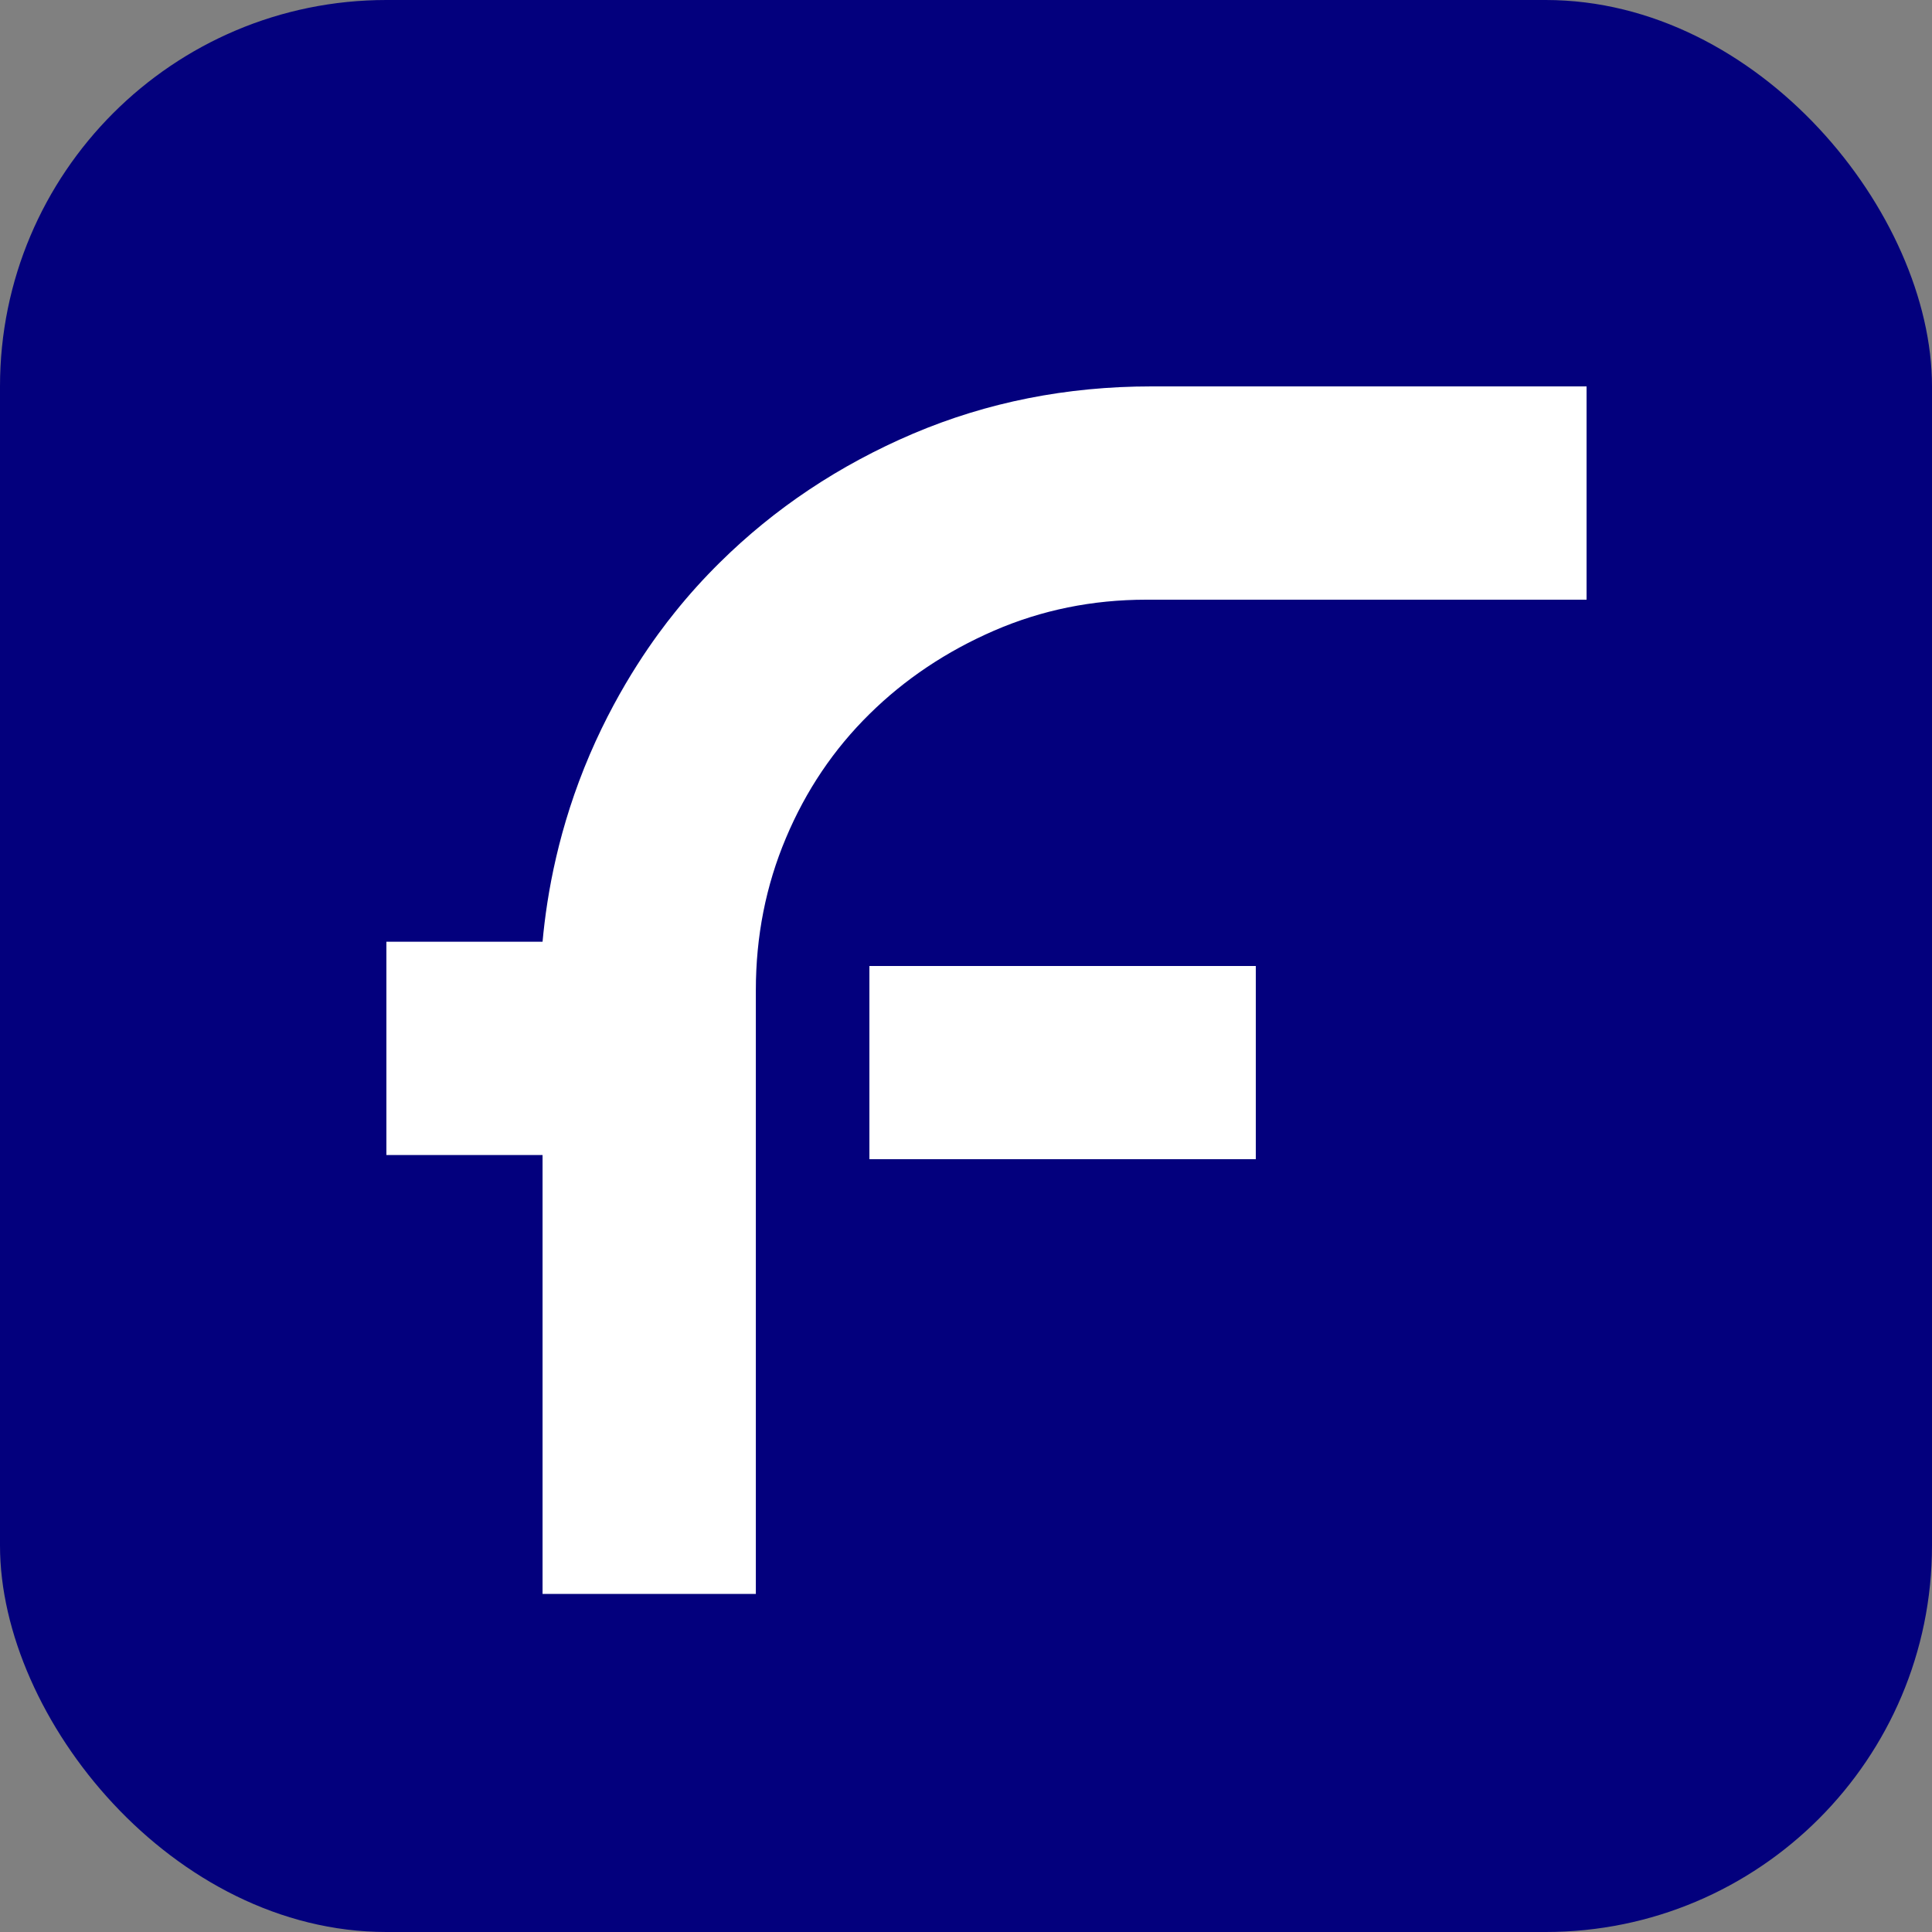
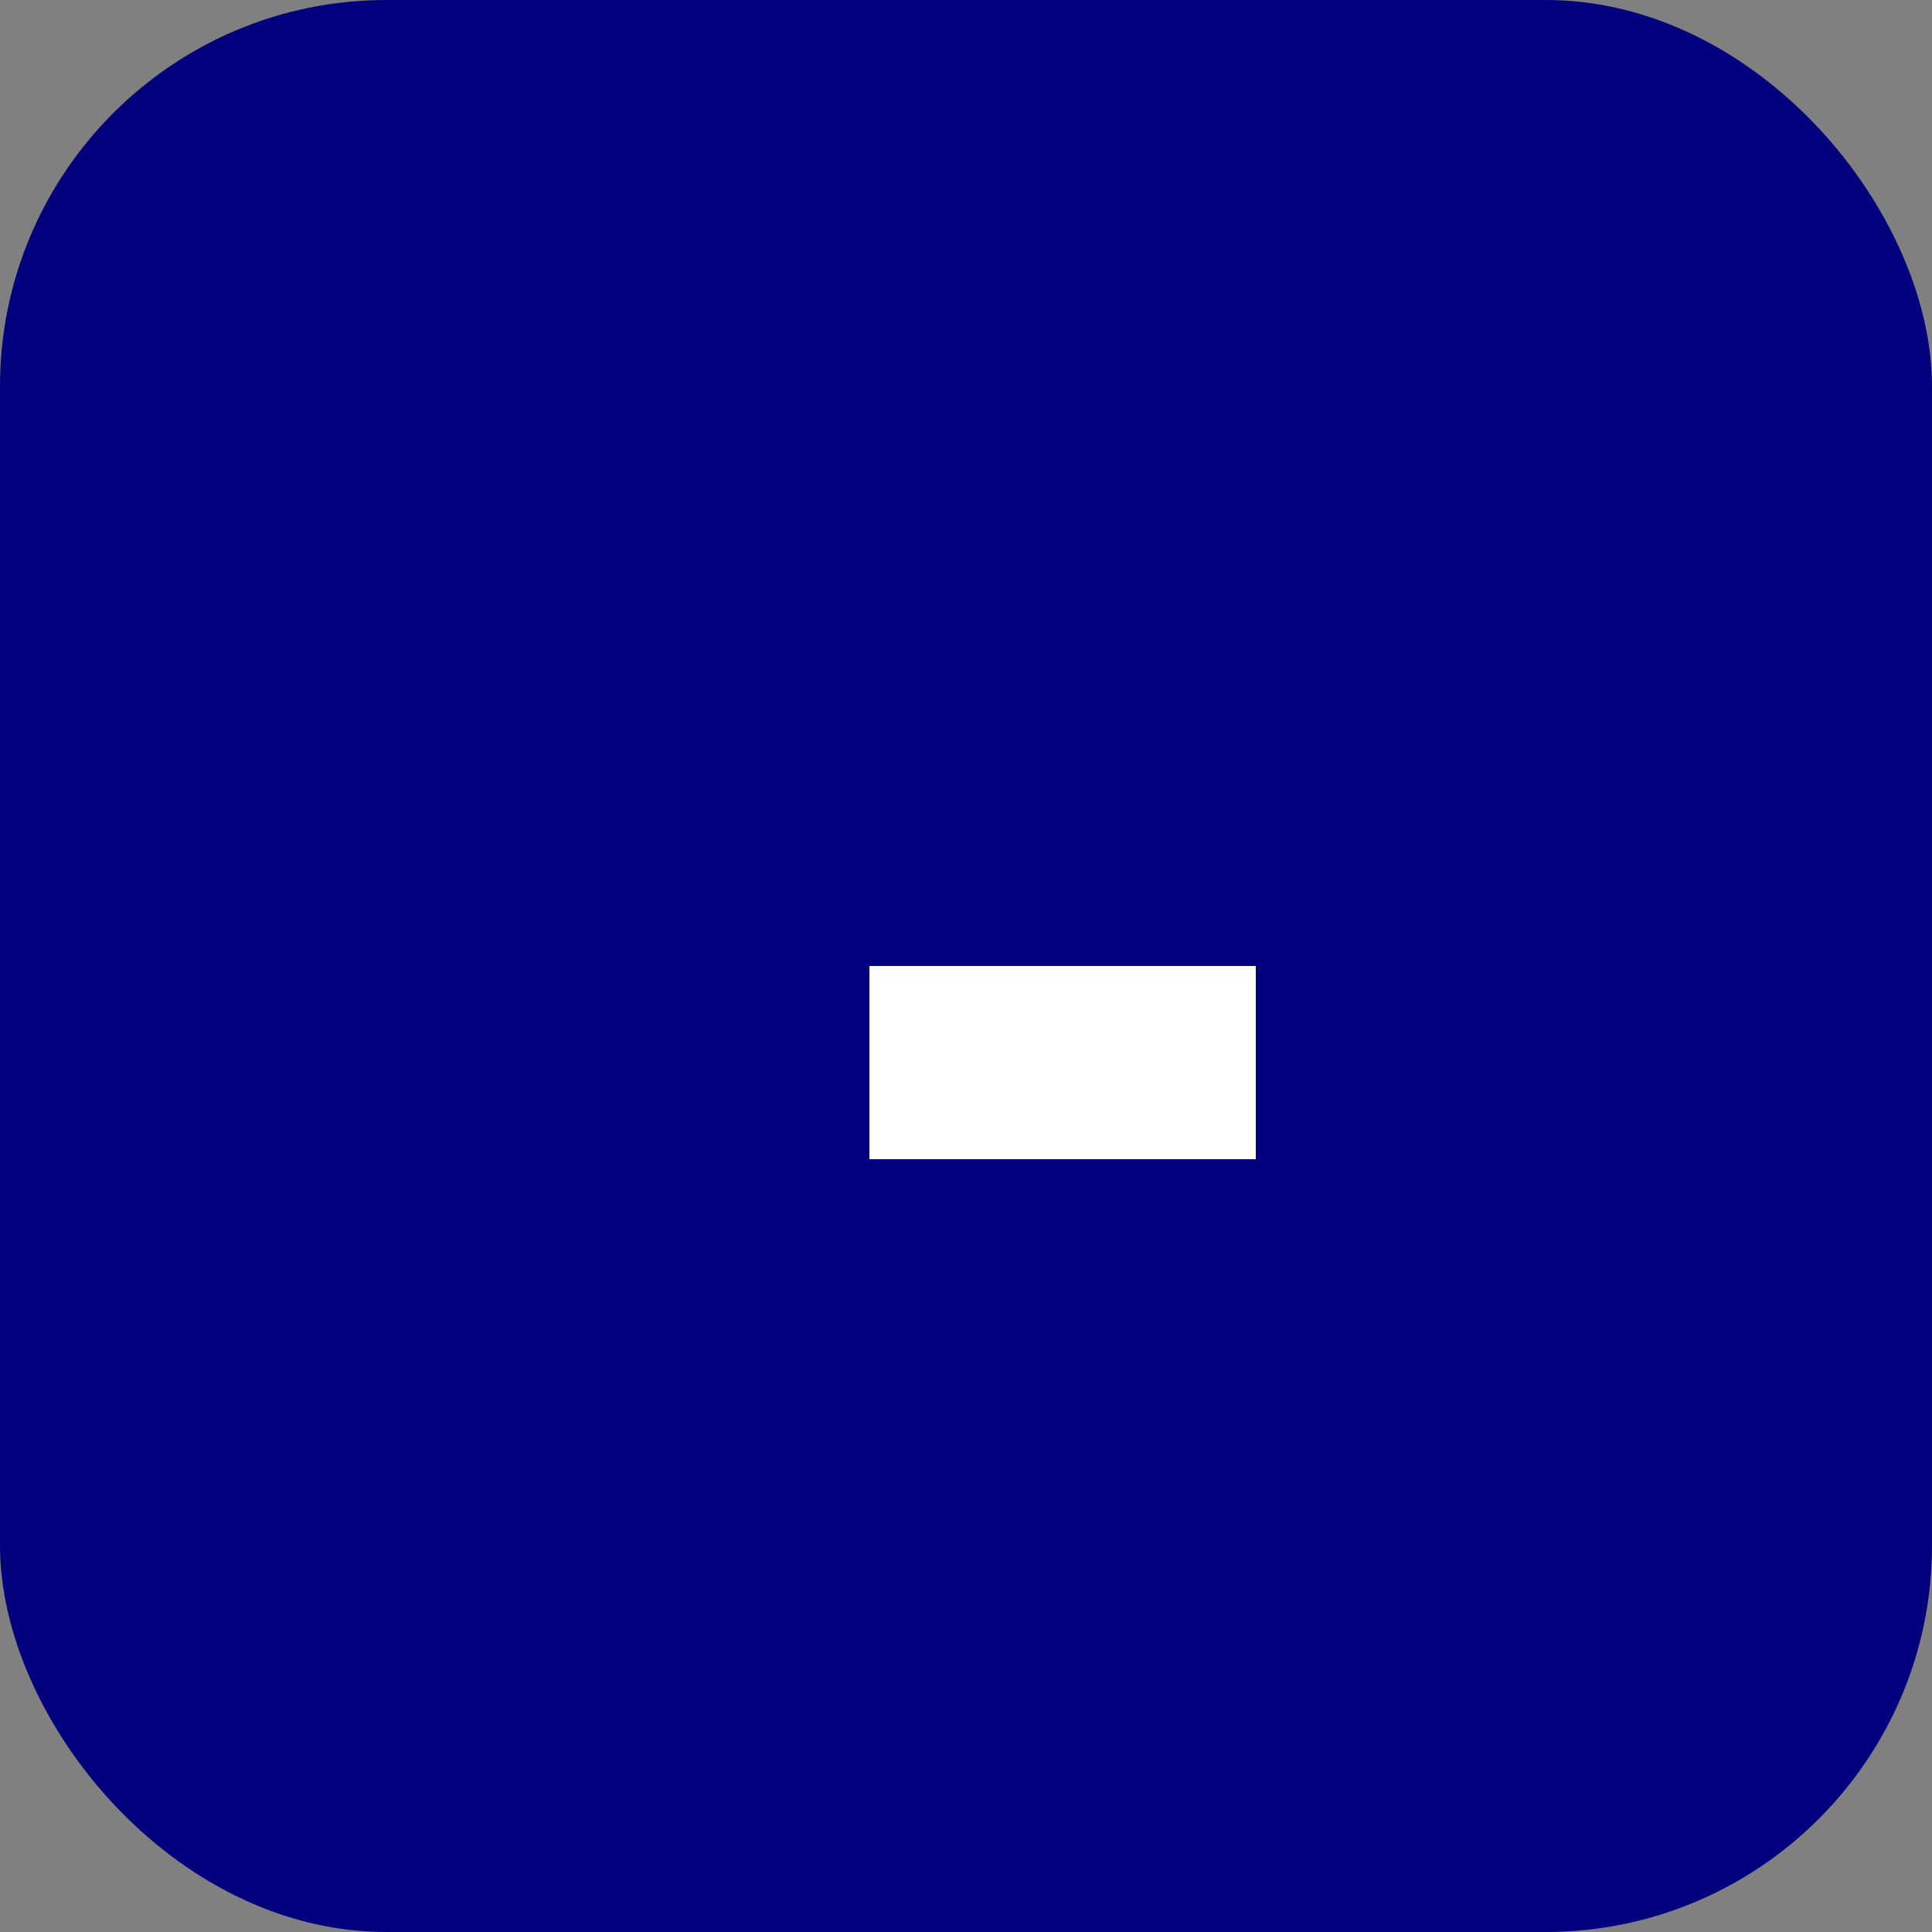
<svg xmlns="http://www.w3.org/2000/svg" width="40" height="40" viewBox="0 0 40 40" fill="none">
  <rect x="0" y="0" width="40" height="40" fill="#808080" stroke="none" />
  <rect width="40" height="40" rx="8" fill="#03007D" />
-   <path d="M20.581 13.057C21.566 12.63 22.617 12.416 23.732 12.416H32.848V8H23.839C22.082 8 20.437 8.328 18.906 8.978C17.375 9.631 16.04 10.521 14.9 11.649C14.568 11.977 14.256 12.322 13.967 12.684C13.606 13.132 12.844 14.147 12.211 15.621C11.567 17.125 11.324 18.497 11.233 19.498H8V23.914H11.233V33H15.649V20.501C15.649 19.386 15.856 18.335 16.272 17.35C16.686 16.365 17.264 15.51 17.999 14.786C18.733 14.061 19.596 13.485 20.581 13.057Z" fill="white" />
  <rect x="18" y="20" width="8" height="4" fill="white" />
</svg>